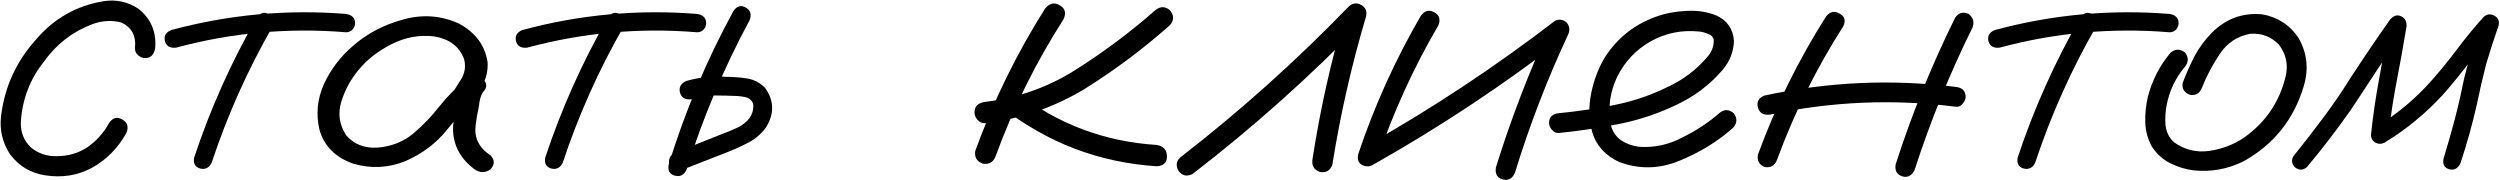
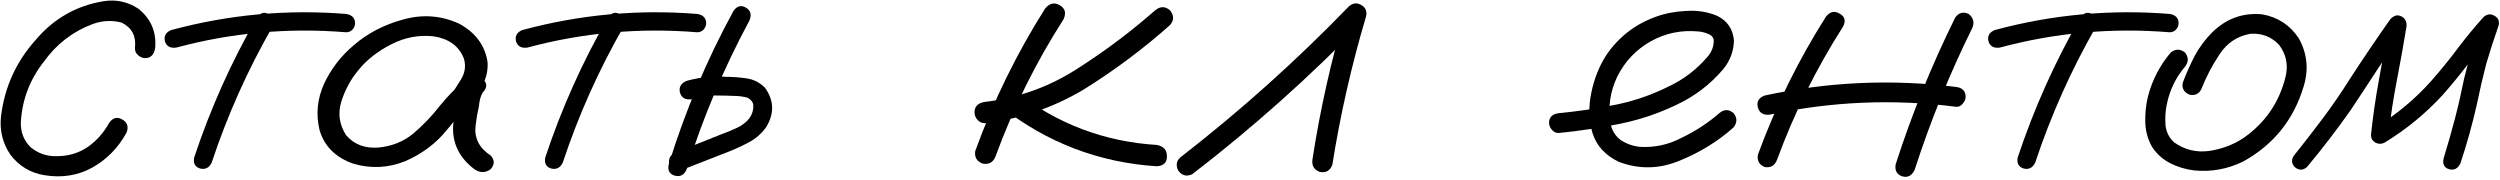
<svg xmlns="http://www.w3.org/2000/svg" width="1571" height="113" viewBox="0 0 1571 113" fill="none">
  <path d="M1449.71 104.956C1447.2 107.151 1444.61 107.151 1441.95 104.956C1439.75 102.447 1439.75 99.86 1441.95 97.194C1447.75 89.981 1453.47 82.612 1459.11 75.085C1465.39 66.775 1471.27 58.229 1476.76 49.448C1484.91 36.904 1493.3 24.517 1501.92 12.286C1504.12 9.777 1506.39 9.072 1508.74 10.169C1511.25 11.267 1512.43 13.384 1512.27 16.52C1510.39 27.966 1508.35 39.334 1506.16 50.624C1503.96 61.914 1502.24 73.282 1500.98 84.728C1498.16 83.16 1495.41 81.592 1492.75 80.024C1505.92 72.027 1517.6 62.306 1527.79 50.859C1533.6 44.274 1539.08 37.531 1544.26 30.632C1549.43 23.733 1554.92 17.069 1560.72 10.64C1562.92 8.758 1565.19 8.523 1567.54 9.934C1569.9 11.188 1570.76 13.227 1570.13 16.049C1567.31 24.046 1564.72 32.043 1562.37 40.04C1560.17 48.507 1558.21 56.974 1556.49 65.442C1553.67 77.986 1550.22 90.373 1546.14 102.604C1544.57 105.896 1542.22 107.151 1539.08 106.367C1535.95 105.426 1534.77 103.152 1535.56 99.546C1538.06 91.392 1540.42 83.16 1542.61 74.85C1544.81 66.383 1546.77 57.837 1548.49 49.213C1551.47 36.982 1555.08 24.987 1559.31 13.227C1562.45 14.952 1565.58 16.755 1568.72 18.637C1562.76 25.222 1557.12 32.043 1551.78 39.099C1546.45 46.155 1540.89 52.976 1535.09 59.562C1524.27 71.322 1512.04 81.357 1498.39 89.668C1496.51 90.608 1494.63 90.608 1492.75 89.668C1490.87 88.57 1489.93 86.924 1489.93 84.728C1491.18 72.811 1492.91 60.973 1495.1 49.213C1497.3 37.296 1499.41 25.457 1501.45 13.697C1504.9 15.108 1508.27 16.52 1511.57 17.931C1505.76 26.085 1500.12 34.317 1494.63 42.627C1488.83 51.565 1482.95 60.502 1476.99 69.44C1468.37 81.671 1459.27 93.509 1449.71 104.956Z" fill="black" />
  <path d="M1364.1 32.985C1367.07 30.633 1370.05 30.633 1373.03 32.985C1375.38 35.964 1375.38 38.943 1373.03 41.922C1367.07 48.978 1363.23 57.054 1361.51 66.148C1360.72 70.068 1360.49 74.223 1360.8 78.614C1361.27 83.004 1363.08 86.611 1366.21 89.433C1372.8 94.137 1380.17 95.94 1388.32 94.843C1396.47 93.588 1403.69 90.844 1409.96 86.611C1423.6 77.046 1432.38 64.188 1436.3 48.038C1438.03 40.668 1436.62 34.004 1432.07 28.045C1427.21 23.028 1421.25 20.754 1414.19 21.224C1406.04 22.636 1399.61 26.869 1394.91 33.925C1390.2 40.981 1386.44 48.116 1383.62 55.329C1382.21 58.778 1379.7 60.19 1376.09 59.562C1372.48 58.151 1370.99 55.642 1371.62 52.036C1373.82 46.234 1376.33 40.59 1379.15 35.101C1382.13 29.613 1385.81 24.674 1390.2 20.284C1398.98 11.66 1409.41 7.896 1421.48 8.994C1431.36 10.719 1439.05 15.736 1444.53 24.047C1449.87 33.612 1450.88 43.725 1447.59 54.388C1441.32 75.243 1428.7 90.923 1409.72 101.428C1399.85 106.289 1389.5 108.171 1378.68 107.073C1373.5 106.446 1368.56 104.956 1363.86 102.604C1359.16 100.252 1355.31 96.803 1352.33 92.255C1349.67 87.552 1348.26 82.455 1348.1 76.967C1347.94 71.323 1348.49 65.913 1349.75 60.738C1352.41 50.39 1357.2 41.138 1364.1 32.985Z" fill="black" />
  <path d="M1307.41 10.875C1309.6 7.896 1312.11 7.269 1314.94 8.993C1317.91 10.718 1318.7 13.227 1317.29 16.52C1301.61 43.803 1288.83 72.341 1278.95 102.133C1277.38 105.426 1274.95 106.681 1271.66 105.897C1268.52 104.956 1267.27 102.682 1267.89 99.076C1278.09 68.343 1291.26 38.943 1307.41 10.875ZM1363.39 8.758C1367.15 9.385 1369.03 11.345 1369.03 14.638C1369.03 16.049 1368.48 17.382 1367.39 18.637C1366.29 19.734 1364.95 20.283 1363.39 20.283C1327.17 17.304 1291.57 20.518 1256.6 29.926C1252.84 30.397 1250.49 29.064 1249.55 25.928C1248.76 22.635 1250.1 20.283 1253.55 18.872C1289.61 9.15 1326.22 5.779 1363.39 8.758Z" fill="black" />
  <path d="M1147.47 10.405C1149.98 7.269 1152.8 6.642 1155.94 8.523C1159.23 10.248 1160.02 12.914 1158.29 16.52C1141.36 43.02 1127.48 71.009 1116.66 100.487C1115.25 104.094 1112.66 105.583 1108.9 104.956C1105.45 103.545 1104.04 100.958 1104.67 97.194C1115.8 66.775 1130.07 37.845 1147.47 10.405ZM1228.62 11.111C1230.81 7.974 1233.63 7.19 1237.08 8.758C1240.06 11.111 1240.85 14.011 1239.44 17.461C1225.17 46.312 1213.09 76.026 1203.21 106.603C1201.49 110.366 1198.9 111.777 1195.45 110.836C1192 109.739 1190.59 107.23 1191.22 103.31C1201.41 71.636 1213.88 40.903 1228.62 11.111ZM1229.09 54.623C1233.16 55.093 1235.2 57.21 1235.2 60.973C1235.2 62.385 1234.57 63.796 1233.32 65.207C1232.22 66.618 1230.81 67.245 1229.09 67.089C1189.89 62.071 1150.92 63.717 1112.19 72.028C1108.11 72.498 1105.61 71.009 1104.67 67.559C1103.72 63.953 1105.14 61.444 1108.9 60.032C1148.57 51.408 1188.63 49.605 1229.09 54.623Z" fill="black" />
  <path d="M979.773 83.552C978.048 83.709 976.559 83.082 975.304 81.67C974.05 80.259 973.423 78.769 973.423 77.201C973.423 73.595 975.54 71.557 979.773 71.086C991.377 69.989 1003.06 68.264 1014.82 65.912C1026.58 63.56 1037.79 59.718 1048.45 54.387C1057.86 49.996 1065.94 43.881 1072.68 36.041C1075.66 32.748 1077.07 29.064 1076.91 24.987C1076.44 23.105 1075.19 21.851 1073.15 21.223C1071.27 20.439 1069.46 19.969 1067.74 19.812C1056.76 18.715 1046.65 20.753 1037.4 25.927C1028.15 31.102 1021.09 38.55 1016.23 48.272C1011.84 57.523 1010.43 67.166 1012 77.201C1012.78 81.906 1015.05 85.59 1018.82 88.256C1022.27 90.451 1026.03 91.784 1030.11 92.254C1039.67 92.882 1048.69 90.922 1057.15 86.374C1065.62 82.297 1073.38 77.201 1080.44 71.086C1083.42 68.577 1086.4 68.577 1089.38 71.086C1091.73 74.065 1091.73 77.045 1089.38 80.024C1079.81 88.648 1068.52 95.626 1055.51 100.957C1042.65 106.288 1029.87 106.523 1017.17 101.662C1008.7 97.586 1003.22 91.549 1000.71 83.552C998.354 75.555 998.119 67.088 1000 58.15C1001.88 49.212 1005.02 41.372 1009.41 34.63C1017.09 23.34 1027.36 15.343 1040.22 10.639C1046.18 8.444 1052.61 7.19 1059.51 6.876C1066.56 6.406 1073.07 7.425 1079.03 9.934C1085.46 13.07 1088.99 18.244 1089.61 25.457C1089.46 32.2 1087.18 38.236 1082.79 43.568C1074.64 53.133 1064.84 60.581 1053.39 65.912C1041.95 71.4 1029.95 75.398 1017.41 77.907C1004.86 80.416 992.317 82.297 979.773 83.552Z" fill="black" />
-   <path d="M892.983 9.699C895.492 6.563 898.314 5.936 901.45 7.818C904.586 9.543 905.37 12.287 903.802 16.05C888.122 42.863 875.343 70.93 865.464 100.252C863.582 103.859 860.917 105.191 857.467 104.251C854.018 103.31 852.685 100.879 853.469 96.959C863.661 66.54 876.832 37.453 892.983 9.699ZM864.053 102.839C860.29 104.251 857.467 103.388 855.586 100.252C853.861 97.116 854.566 94.372 857.702 92.02C899.412 68.5 939.161 42.236 976.95 13.227C979.615 11.816 982.124 12.13 984.476 14.168C986.358 16.363 986.672 18.872 985.417 21.695C972.246 49.919 961.113 78.849 952.018 108.484C950.45 112.247 947.863 113.659 944.257 112.718C940.807 111.777 939.396 109.268 940.023 105.191C949.588 74.458 961.113 44.509 974.598 15.344C977.42 18.167 980.243 20.989 983.065 23.811C945.276 52.977 905.605 79.319 864.053 102.839Z" fill="black" />
  <path d="M749.276 109.426C745.67 111.15 742.691 110.366 740.339 107.074C738.614 103.467 739.398 100.488 742.691 98.136C779.853 69.284 814.819 37.924 847.591 4.055C850.1 1.86 852.687 1.546 855.352 3.114C858.175 4.682 859.194 7.113 858.41 10.405C849.316 40.982 842.259 72.028 837.242 103.546C835.831 107.309 833.165 108.798 829.245 108.014C825.639 106.603 824.149 103.938 824.776 100.018C829.637 68.501 836.615 37.454 845.709 6.878C849.472 9.073 853.157 11.268 856.764 13.463C823.208 48.116 787.379 80.104 749.276 109.426Z" fill="black" />
  <path d="M656.841 5.23C659.663 1.938 662.721 1.31 666.014 3.349C669.307 5.23 670.091 8.131 668.366 12.051C650.961 39.178 636.692 67.951 625.559 98.37C624.148 101.977 621.482 103.466 617.562 102.839C613.799 101.428 612.231 98.762 612.858 94.842C624.305 63.325 638.966 33.455 656.841 5.23ZM725.99 6.406C729.126 3.898 732.184 3.898 735.163 6.406C737.829 9.699 737.829 12.835 735.163 15.815C718.229 30.867 700.04 44.431 680.596 56.504C661.467 67.794 640.926 74.772 618.973 77.437C617.092 77.437 615.524 76.732 614.269 75.321C613.015 73.909 612.388 72.341 612.388 70.617C612.388 66.853 614.583 64.658 618.973 64.031C639.828 61.522 658.958 54.701 676.363 43.568C693.924 32.435 710.467 20.048 725.99 6.406ZM629.087 67.088C626.578 63.953 626.578 60.816 629.087 57.681C632.223 55.172 635.359 55.172 638.495 57.681C664.524 77.908 694.003 89.041 726.931 91.079C731.165 91.863 733.282 94.215 733.282 98.135C733.438 102.055 731.322 104.172 726.931 104.486C690.553 102.134 657.938 89.668 629.087 67.088Z" fill="black" />
  <path d="M460.917 6.876C463.112 3.74 465.7 3.035 468.679 4.759C471.658 6.484 472.442 9.15 471.031 12.756C454.88 42.705 441.709 73.909 431.517 106.367C429.949 109.973 427.44 111.306 423.99 110.365C420.698 109.424 419.443 107.072 420.227 103.309C430.576 69.754 444.139 37.609 460.917 6.876ZM434.574 62.384C430.654 62.854 428.224 61.443 427.283 58.15C426.499 54.857 427.832 52.427 431.282 50.859C435.829 49.605 440.455 48.742 445.159 48.272C448.765 47.958 452.293 47.958 455.743 48.272C460.133 48.272 464.524 48.585 468.914 49.212C473.461 49.84 477.381 51.8 480.674 55.093C486.476 63.09 486.711 71.4 481.38 80.024C478.4 84.101 474.794 87.237 470.56 89.432C466.484 91.627 462.25 93.587 457.859 95.312C447.824 99.232 437.789 103.152 427.754 107.072C424.304 107.699 421.874 106.367 420.462 103.074C419.992 99.467 421.403 97.037 424.696 95.782C434.418 91.862 444.061 88.021 453.626 84.258C456.762 83.16 459.976 81.827 463.269 80.259C466.562 78.691 469.149 76.653 471.031 74.144C472.756 71.635 473.54 68.969 473.383 66.147C473.226 64.266 472.05 62.697 469.855 61.443C467.189 60.659 464.288 60.267 461.152 60.267C457.859 60.11 454.567 60.032 451.274 60.032C448.765 59.875 446.256 59.953 443.747 60.267C443.904 60.267 443.434 60.345 442.336 60.502C441.552 60.659 440.69 60.816 439.749 60.973C438.024 61.443 436.299 61.913 434.574 62.384Z" fill="black" />
  <path d="M382.124 10.875C384.32 7.896 386.828 7.269 389.651 8.993C392.63 10.718 393.414 13.227 392.003 16.52C376.323 43.803 363.543 72.341 353.665 102.133C352.097 105.426 349.666 106.681 346.374 105.897C343.238 104.956 341.983 102.682 342.61 99.076C352.803 68.343 365.974 38.943 382.124 10.875ZM438.102 8.758C441.866 9.385 443.747 11.345 443.747 14.638C443.747 16.049 443.198 17.382 442.101 18.637C441.003 19.734 439.67 20.283 438.102 20.283C401.881 17.304 366.287 20.518 331.321 29.926C327.557 30.397 325.205 29.064 324.265 25.928C323.481 22.635 324.813 20.283 328.263 18.872C364.327 9.15 400.941 5.779 438.102 8.758Z" fill="black" />
  <path d="M294.161 67.559C291.495 70.695 288.359 71.401 284.753 69.676C281.303 67.794 280.44 64.972 282.165 61.209C284.831 57.602 287.34 53.839 289.692 49.919C292.201 45.842 292.828 41.53 291.573 36.983C288.594 29.143 282.322 24.439 272.757 22.871C263.506 21.773 254.568 23.419 245.944 27.81C237.32 32.2 230.421 37.61 225.246 44.039C220.386 49.84 216.779 56.505 214.427 64.031C212.232 71.401 213.251 78.378 217.485 84.964C222.502 90.766 229.245 93.353 237.712 92.726C246.179 91.942 253.471 89.041 259.586 84.023C265.858 78.692 271.424 72.89 276.285 66.618C281.303 60.346 287.026 54.623 293.455 49.449C297.218 47.096 300.511 47.175 303.333 49.684C306.313 52.193 306.313 55.015 303.333 58.151C302.079 60.189 301.295 63.012 300.981 66.618C300.041 70.695 299.335 74.772 298.865 78.849C297.924 86.689 301.06 92.961 308.273 97.665C310.938 100.487 310.938 103.388 308.273 106.367C304.98 108.719 301.609 108.719 298.159 106.367C288.594 99.154 284.125 89.982 284.753 78.849C285.38 73.361 286.321 67.873 287.575 62.385C287.889 57.367 289.849 53.055 293.455 49.449C296.748 52.271 300.041 55.172 303.333 58.151C295.18 65.207 287.732 72.969 280.989 81.436C274.247 89.903 265.544 96.489 254.882 101.193C244.063 105.583 233.086 106.132 221.954 102.839C210.821 98.919 203.765 91.863 200.785 81.671C198.433 71.793 199.374 62.149 203.608 52.741C207.998 43.333 214.192 35.258 222.189 28.515C230.813 20.989 241.162 15.579 253.235 12.287C265.466 8.837 277.226 9.699 288.516 14.874C298.865 20.519 304.823 28.594 306.391 39.1C306.705 44.431 305.529 49.449 302.863 54.153C300.197 58.7 297.297 63.169 294.161 67.559Z" fill="black" />
  <path d="M161.504 10.875C163.699 7.896 166.208 7.269 169.031 8.993C172.01 10.718 172.794 13.227 171.383 16.52C155.703 43.803 142.923 72.341 133.045 102.133C131.477 105.426 129.046 106.681 125.754 105.897C122.618 104.956 121.363 102.682 121.99 99.076C132.182 68.343 145.354 38.943 161.504 10.875ZM217.482 8.758C221.246 9.385 223.127 11.345 223.127 14.638C223.127 16.049 222.578 17.382 221.481 18.637C220.383 19.734 219.05 20.283 217.482 20.283C181.261 17.304 145.667 20.518 110.701 29.926C106.937 30.397 104.585 29.064 103.645 25.928C102.861 22.635 104.193 20.283 107.643 18.872C143.707 9.15 180.32 5.779 217.482 8.758Z" fill="black" />
  <path d="M97.53 29.927C96.902 34.317 94.785 36.513 91.179 36.513C89.611 36.513 88.121 35.885 86.71 34.631C85.299 33.377 84.672 31.809 84.829 29.927C85.613 22.557 82.79 17.304 76.361 14.168C70.403 12.6 64.366 12.914 58.251 15.109C45.707 19.813 35.515 27.653 27.674 38.629C18.737 49.919 13.876 62.698 13.092 76.967C12.935 83.083 14.974 88.257 19.207 92.491C23.911 96.411 29.399 98.292 35.671 98.135C42.884 98.135 49.313 96.254 54.958 92.491C60.603 88.571 65.15 83.475 68.6 77.203C70.952 73.91 73.696 73.204 76.832 75.086C80.125 76.967 80.987 79.79 79.419 83.553C74.088 93.118 66.875 100.409 57.78 105.427C48.843 110.288 38.964 111.856 28.145 110.131C19.207 108.72 11.994 104.408 6.506 97.195C1.646 89.982 -0.315 81.985 0.626 73.204C2.822 54.858 10.113 38.786 22.5 24.988C33.79 11.66 47.98 3.584 65.072 0.762C72.912 -0.493 80.203 1.075 86.945 5.466C94.785 11.738 98.314 19.892 97.53 29.927Z" fill="black" />
</svg>